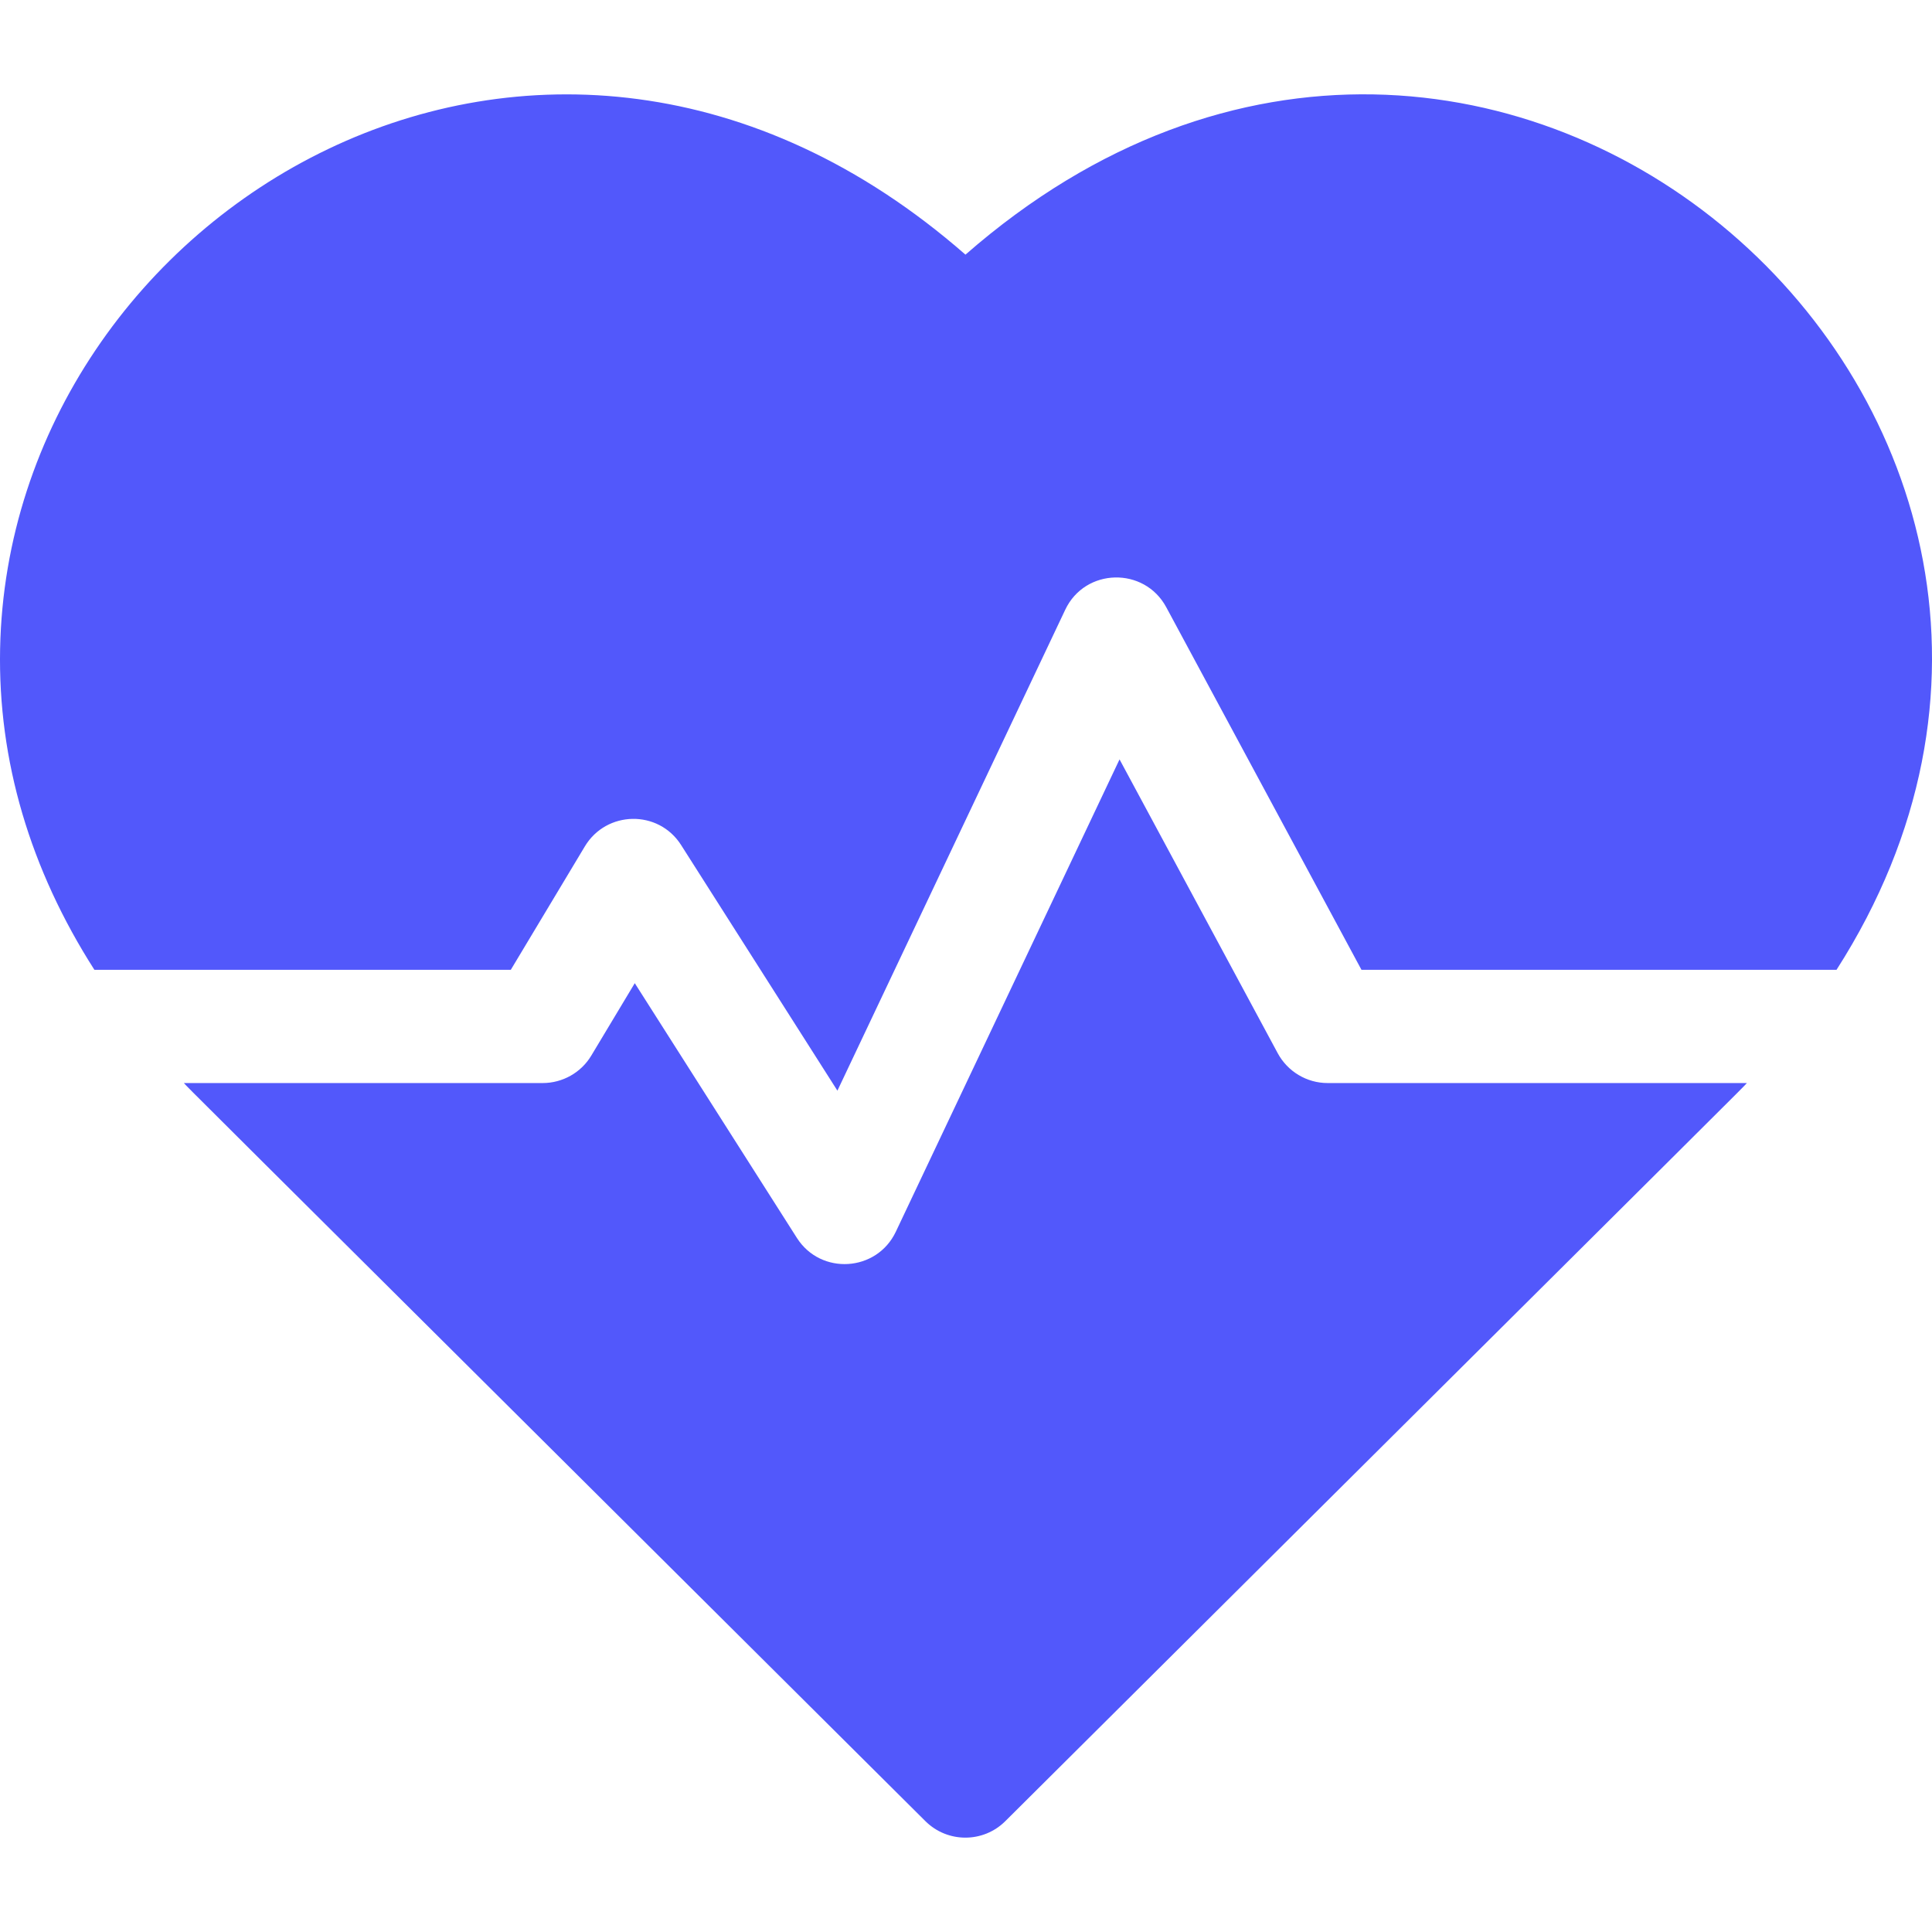
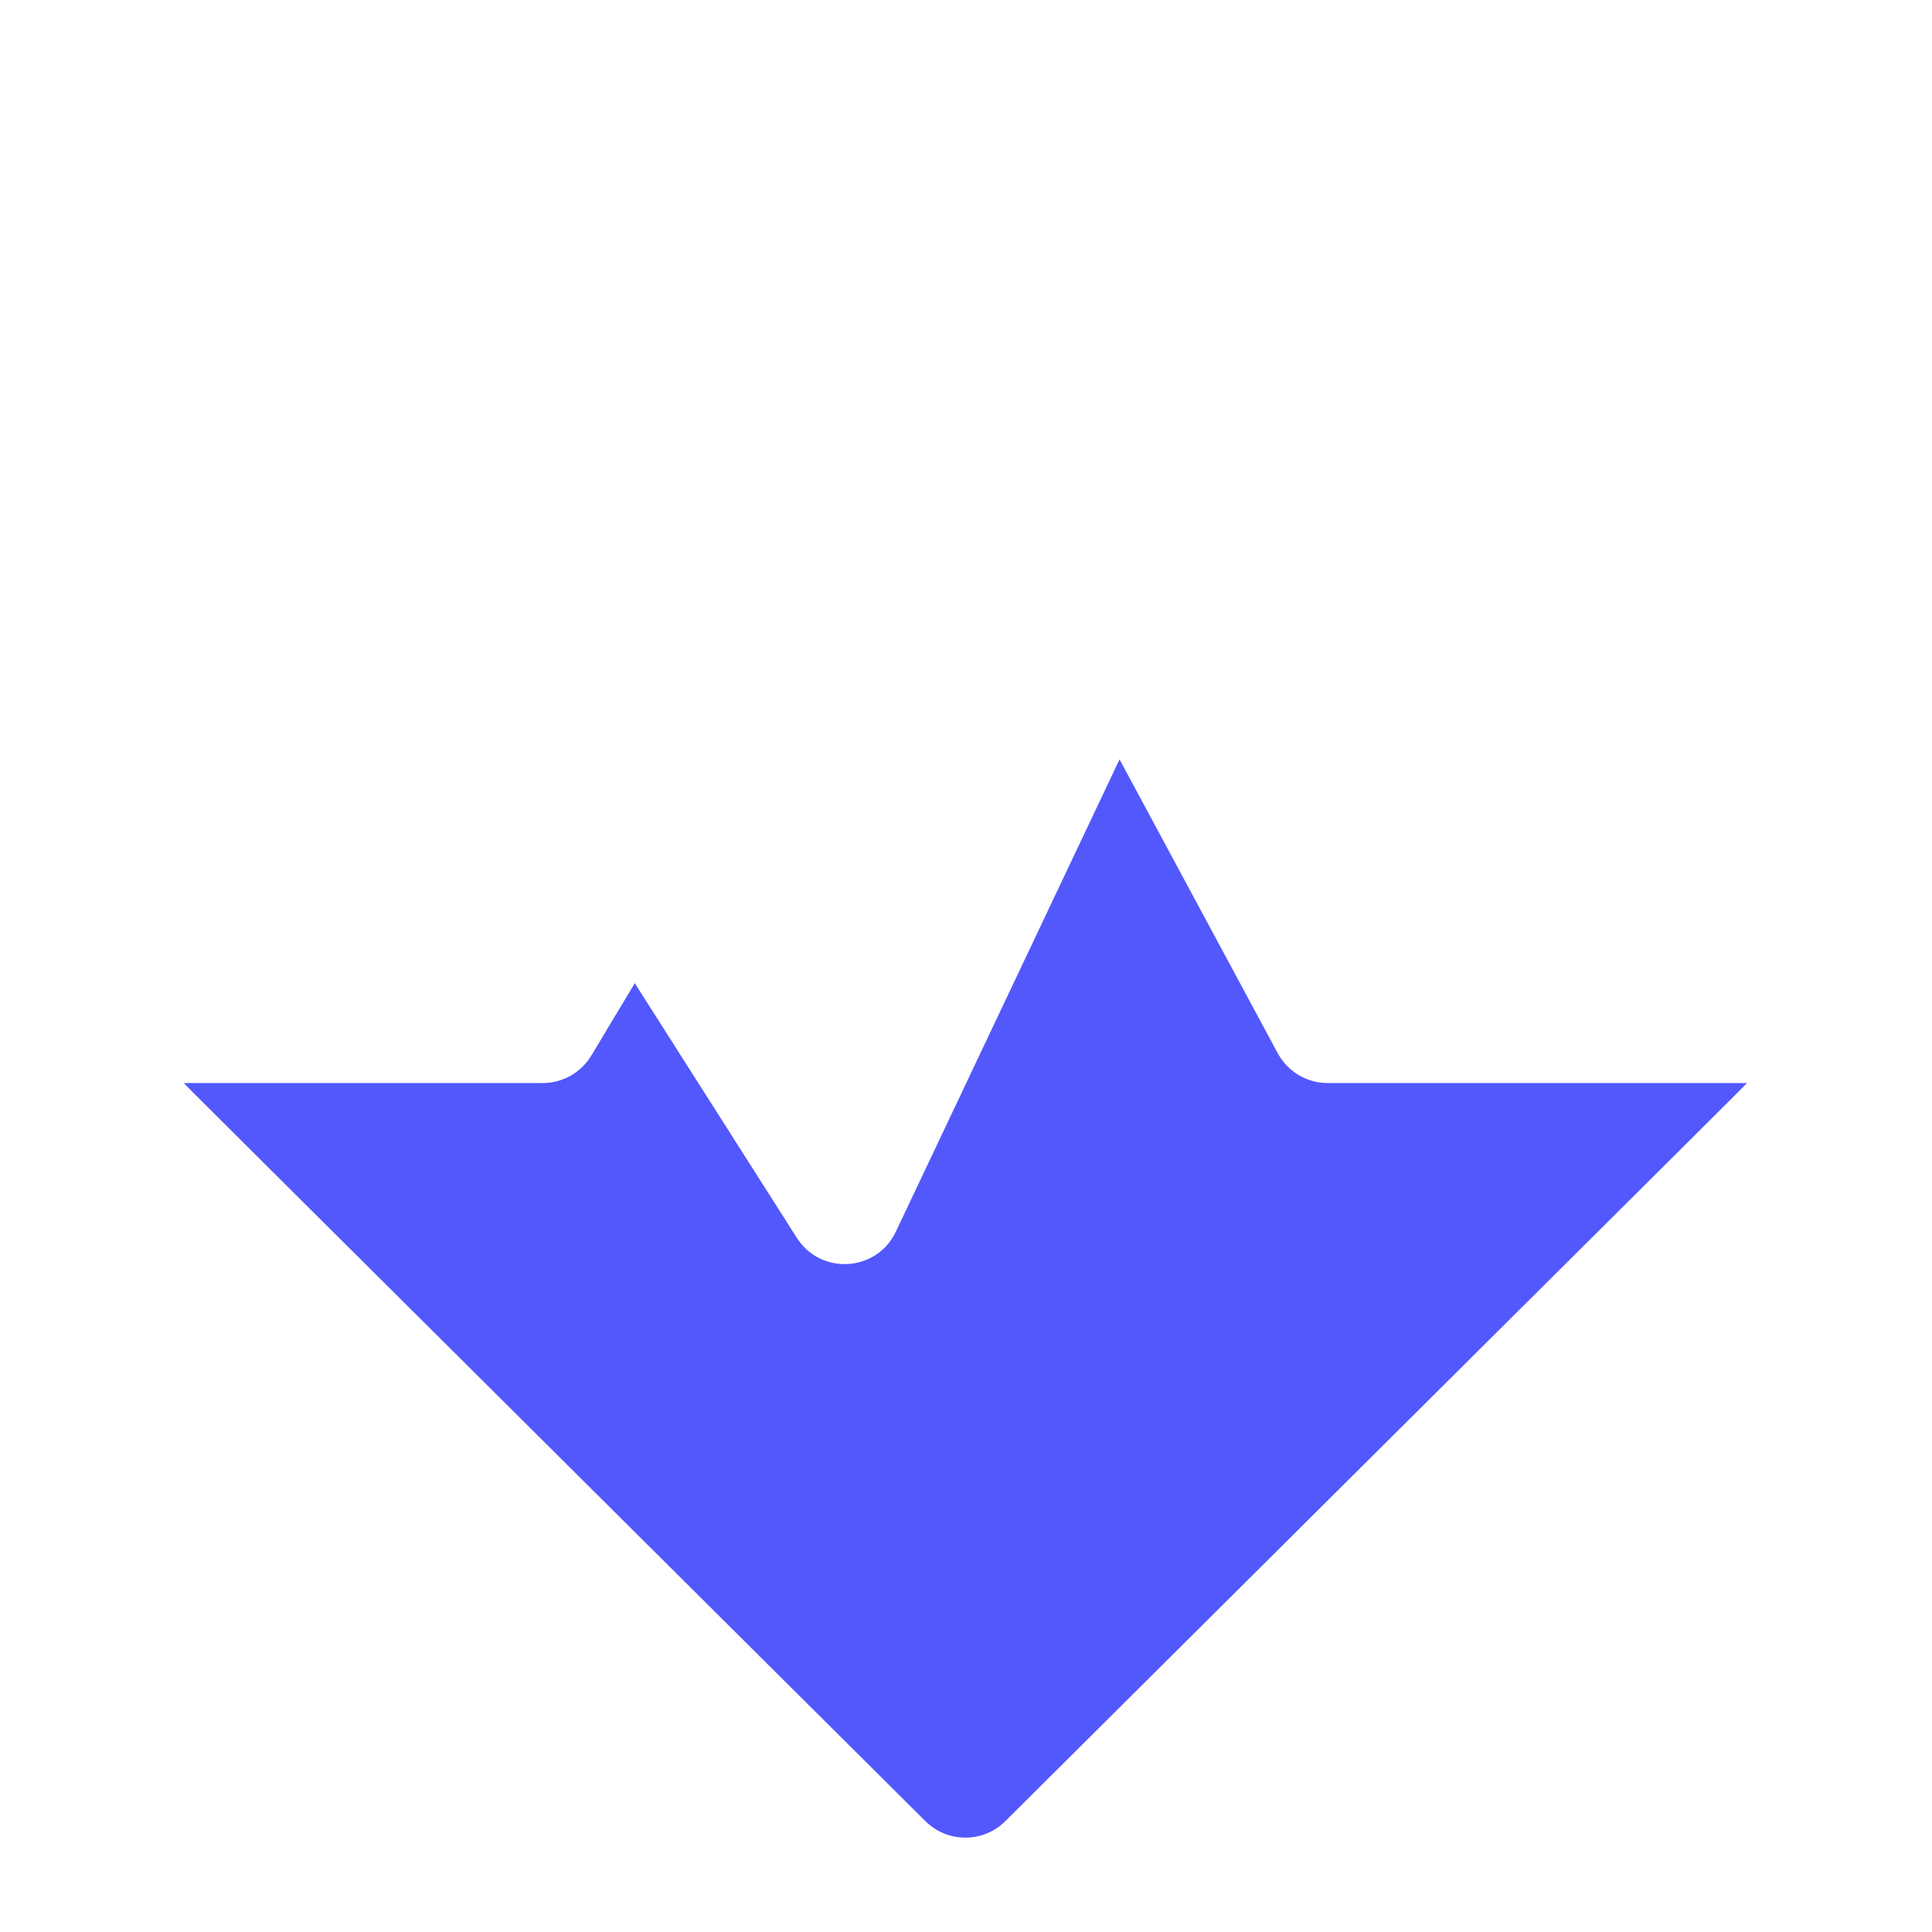
<svg xmlns="http://www.w3.org/2000/svg" width="36" height="36" viewBox="0 0 36 36" fill="none">
-   <path d="M17.99 4.745C10.143 -2.118 0.166 3.912 0.002 12.087C-0.04 14.171 0.562 16.2 1.759 18.071H9.518L10.898 15.771C11.299 15.103 12.269 15.081 12.692 15.747L15.604 20.323L19.849 11.362C20.219 10.58 21.322 10.556 21.731 11.314L25.369 18.071H34.221C40.778 7.823 27.819 -3.852 17.99 4.745Z" fill="#5258FB" />
  <path d="M23.809 19.626L20.861 14.15L16.692 22.952C16.337 23.701 15.294 23.766 14.849 23.067L11.828 18.32L11.018 19.669C10.925 19.825 10.792 19.954 10.633 20.044C10.475 20.133 10.296 20.181 10.114 20.181H3.426C3.635 20.4 2.518 19.285 17.244 33.935C17.656 34.344 18.321 34.344 18.732 33.935C33.232 19.51 32.342 20.4 32.551 20.181H24.738C24.547 20.181 24.36 20.129 24.197 20.031C24.034 19.934 23.9 19.794 23.809 19.626Z" fill="#5258FB" />
</svg>